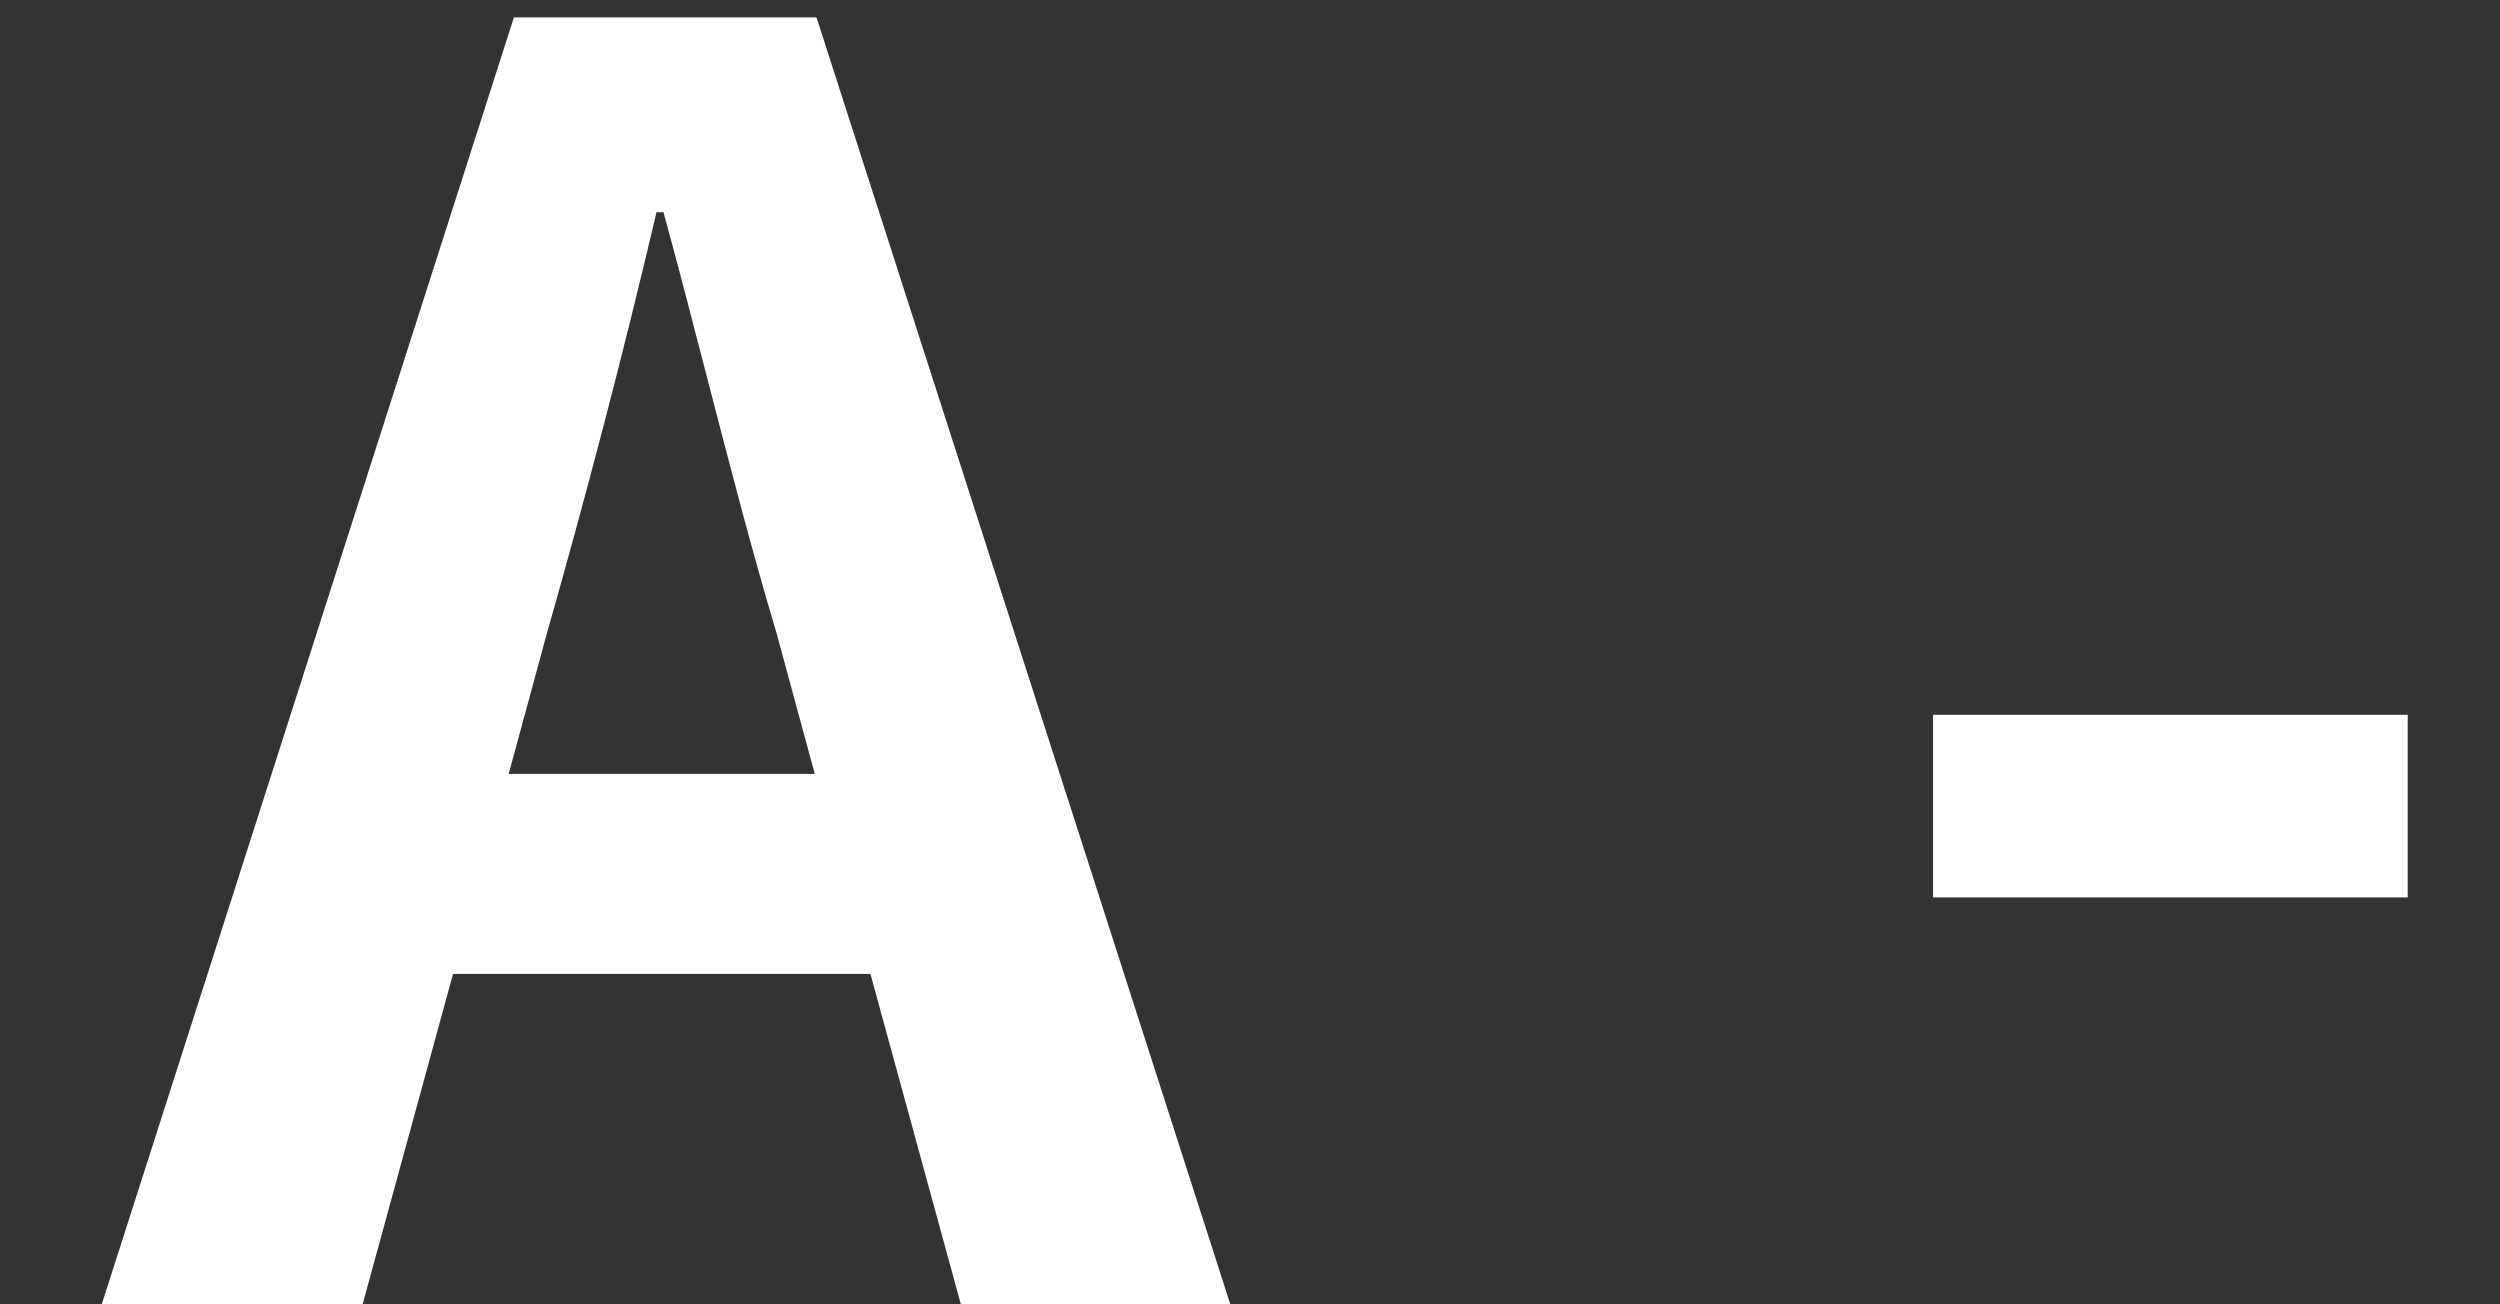
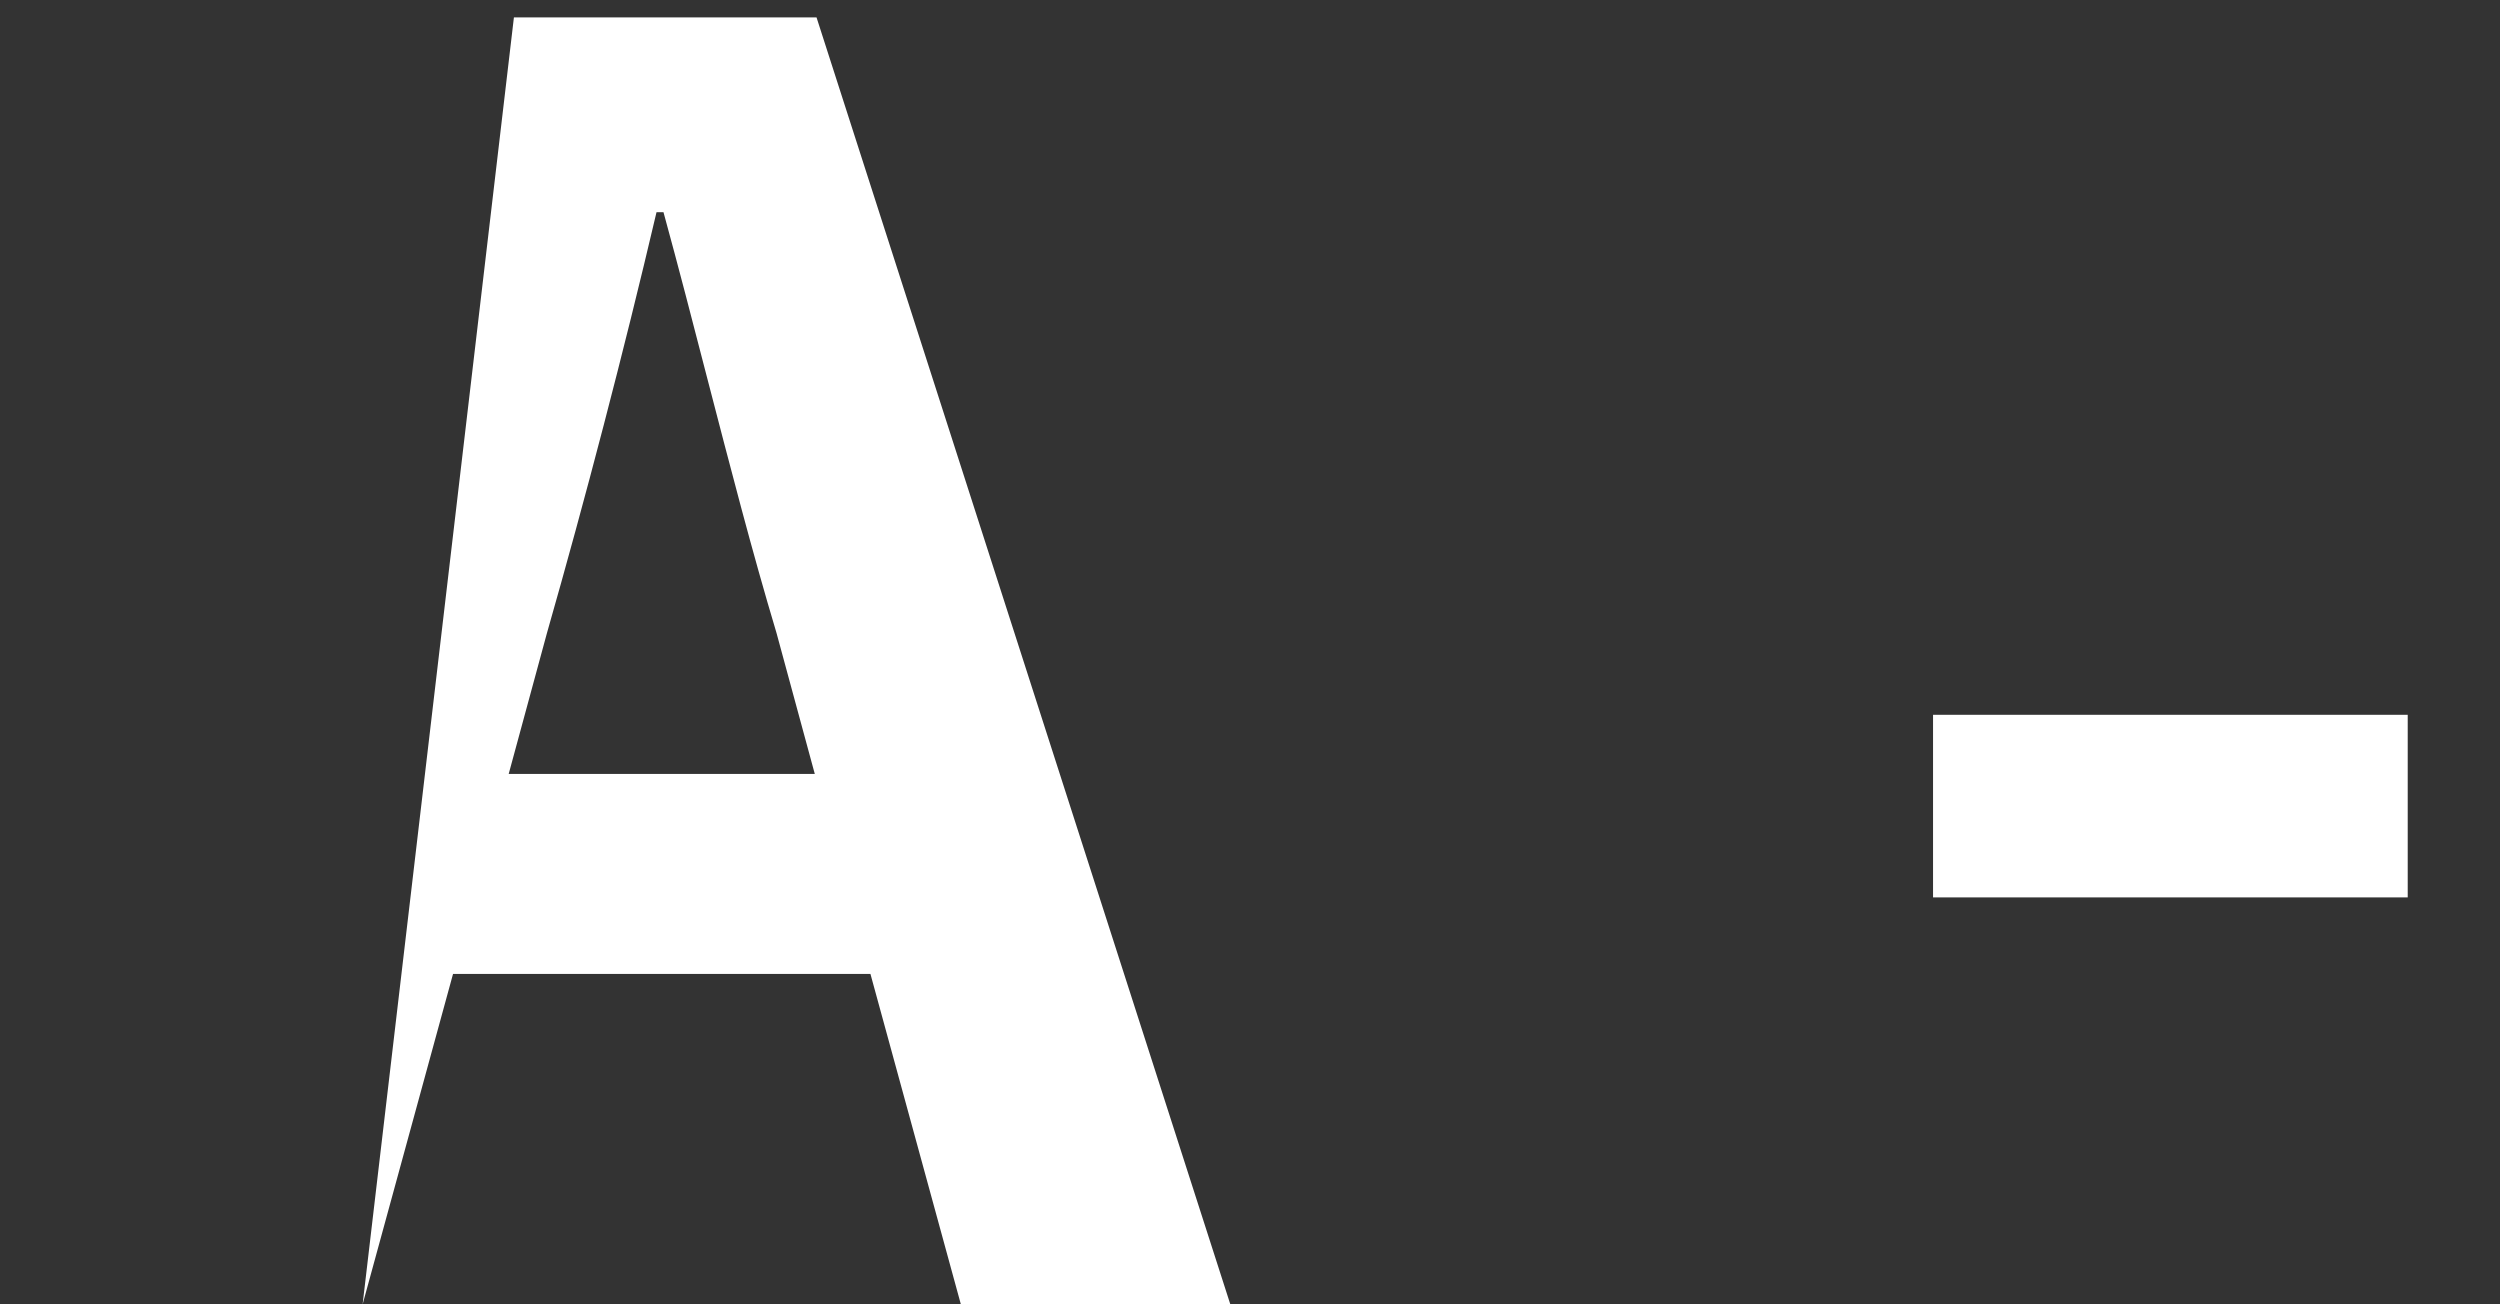
<svg xmlns="http://www.w3.org/2000/svg" width="23" height="12" viewBox="0 0 23 12" fill="none">
  <rect x="0" y="0" width="23" height="12" fill="#333333" stroke="none" />
-   <path fill-rule="evenodd" clip-rule="evenodd" d="M5.032 5.824L4.68 7.12H7.496L7.144 5.824C6.92 5.077 6.715 4.283 6.509 3.489C6.376 2.973 6.242 2.456 6.104 1.952H6.04C5.736 3.248 5.384 4.592 5.032 5.824ZM11.319 12H8.84L8.008 8.96H4.168L3.336 12H0.936L4.728 0.16H7.512L11.319 12ZM22.151 8.256H17.784V6.576H22.151V8.256Z" fill="white" />
+   <path fill-rule="evenodd" clip-rule="evenodd" d="M5.032 5.824L4.68 7.12H7.496L7.144 5.824C6.92 5.077 6.715 4.283 6.509 3.489C6.376 2.973 6.242 2.456 6.104 1.952H6.04C5.736 3.248 5.384 4.592 5.032 5.824ZM11.319 12H8.84L8.008 8.96H4.168L3.336 12L4.728 0.16H7.512L11.319 12ZM22.151 8.256H17.784V6.576H22.151V8.256Z" fill="white" />
</svg>